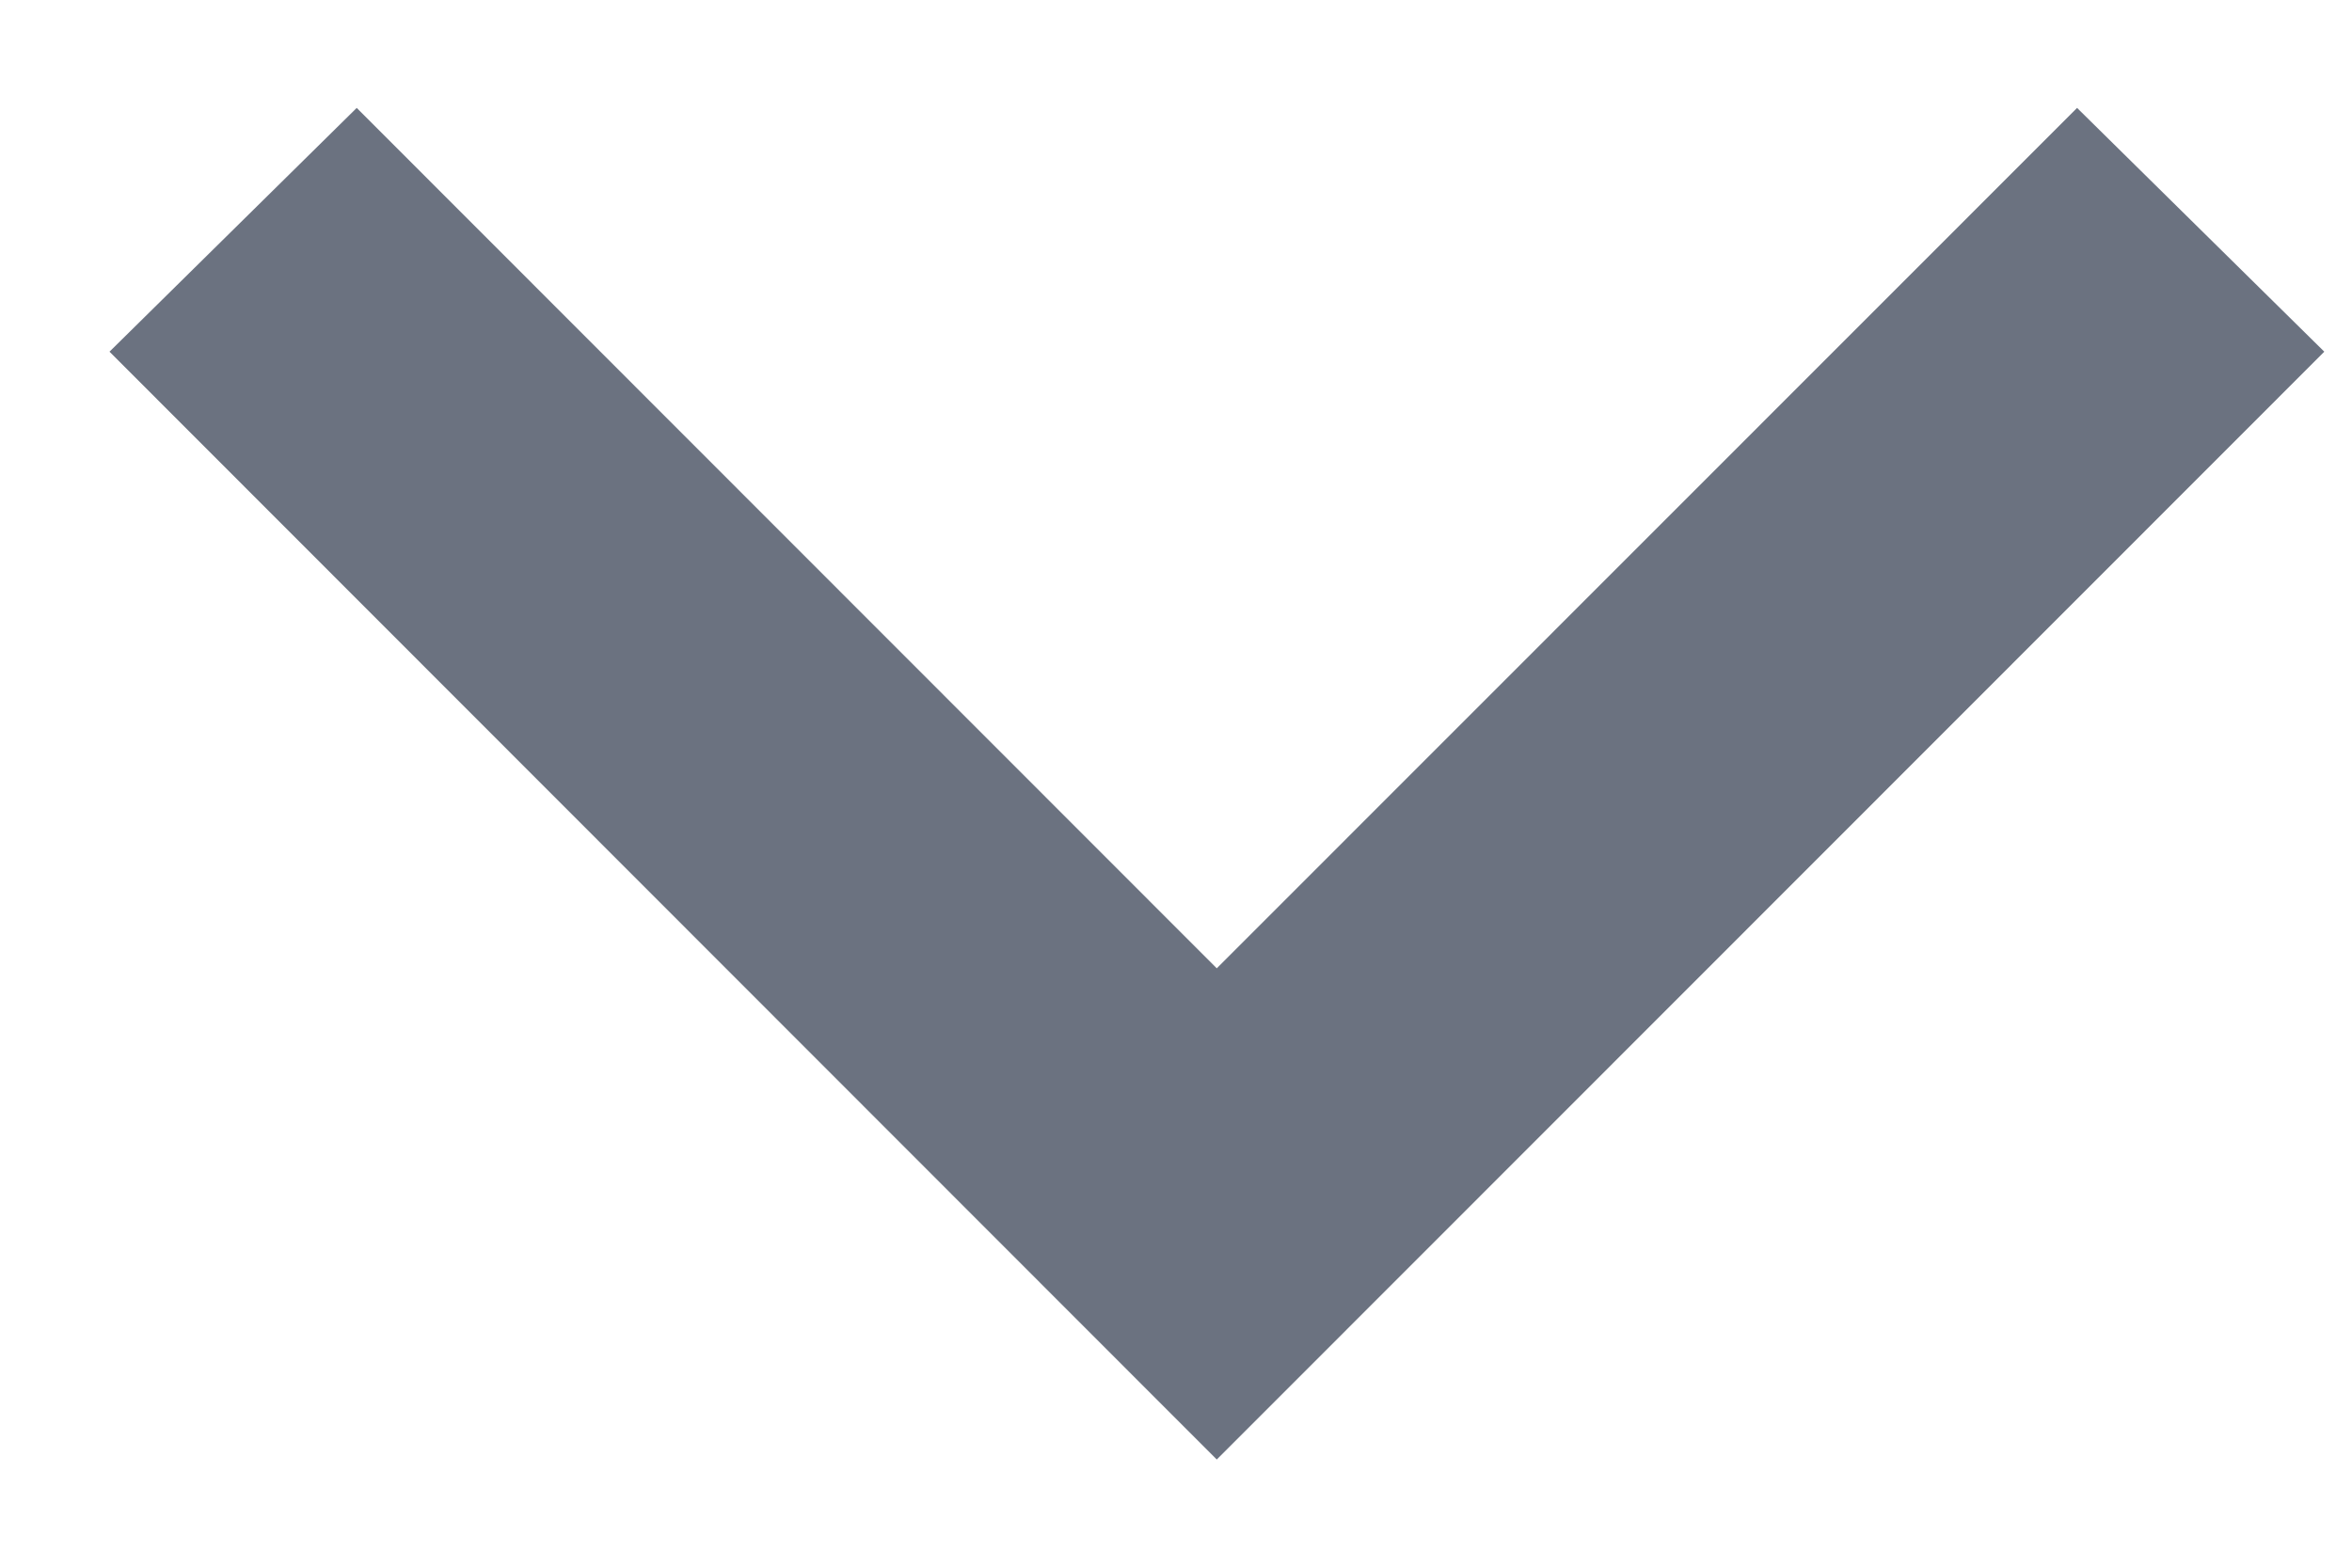
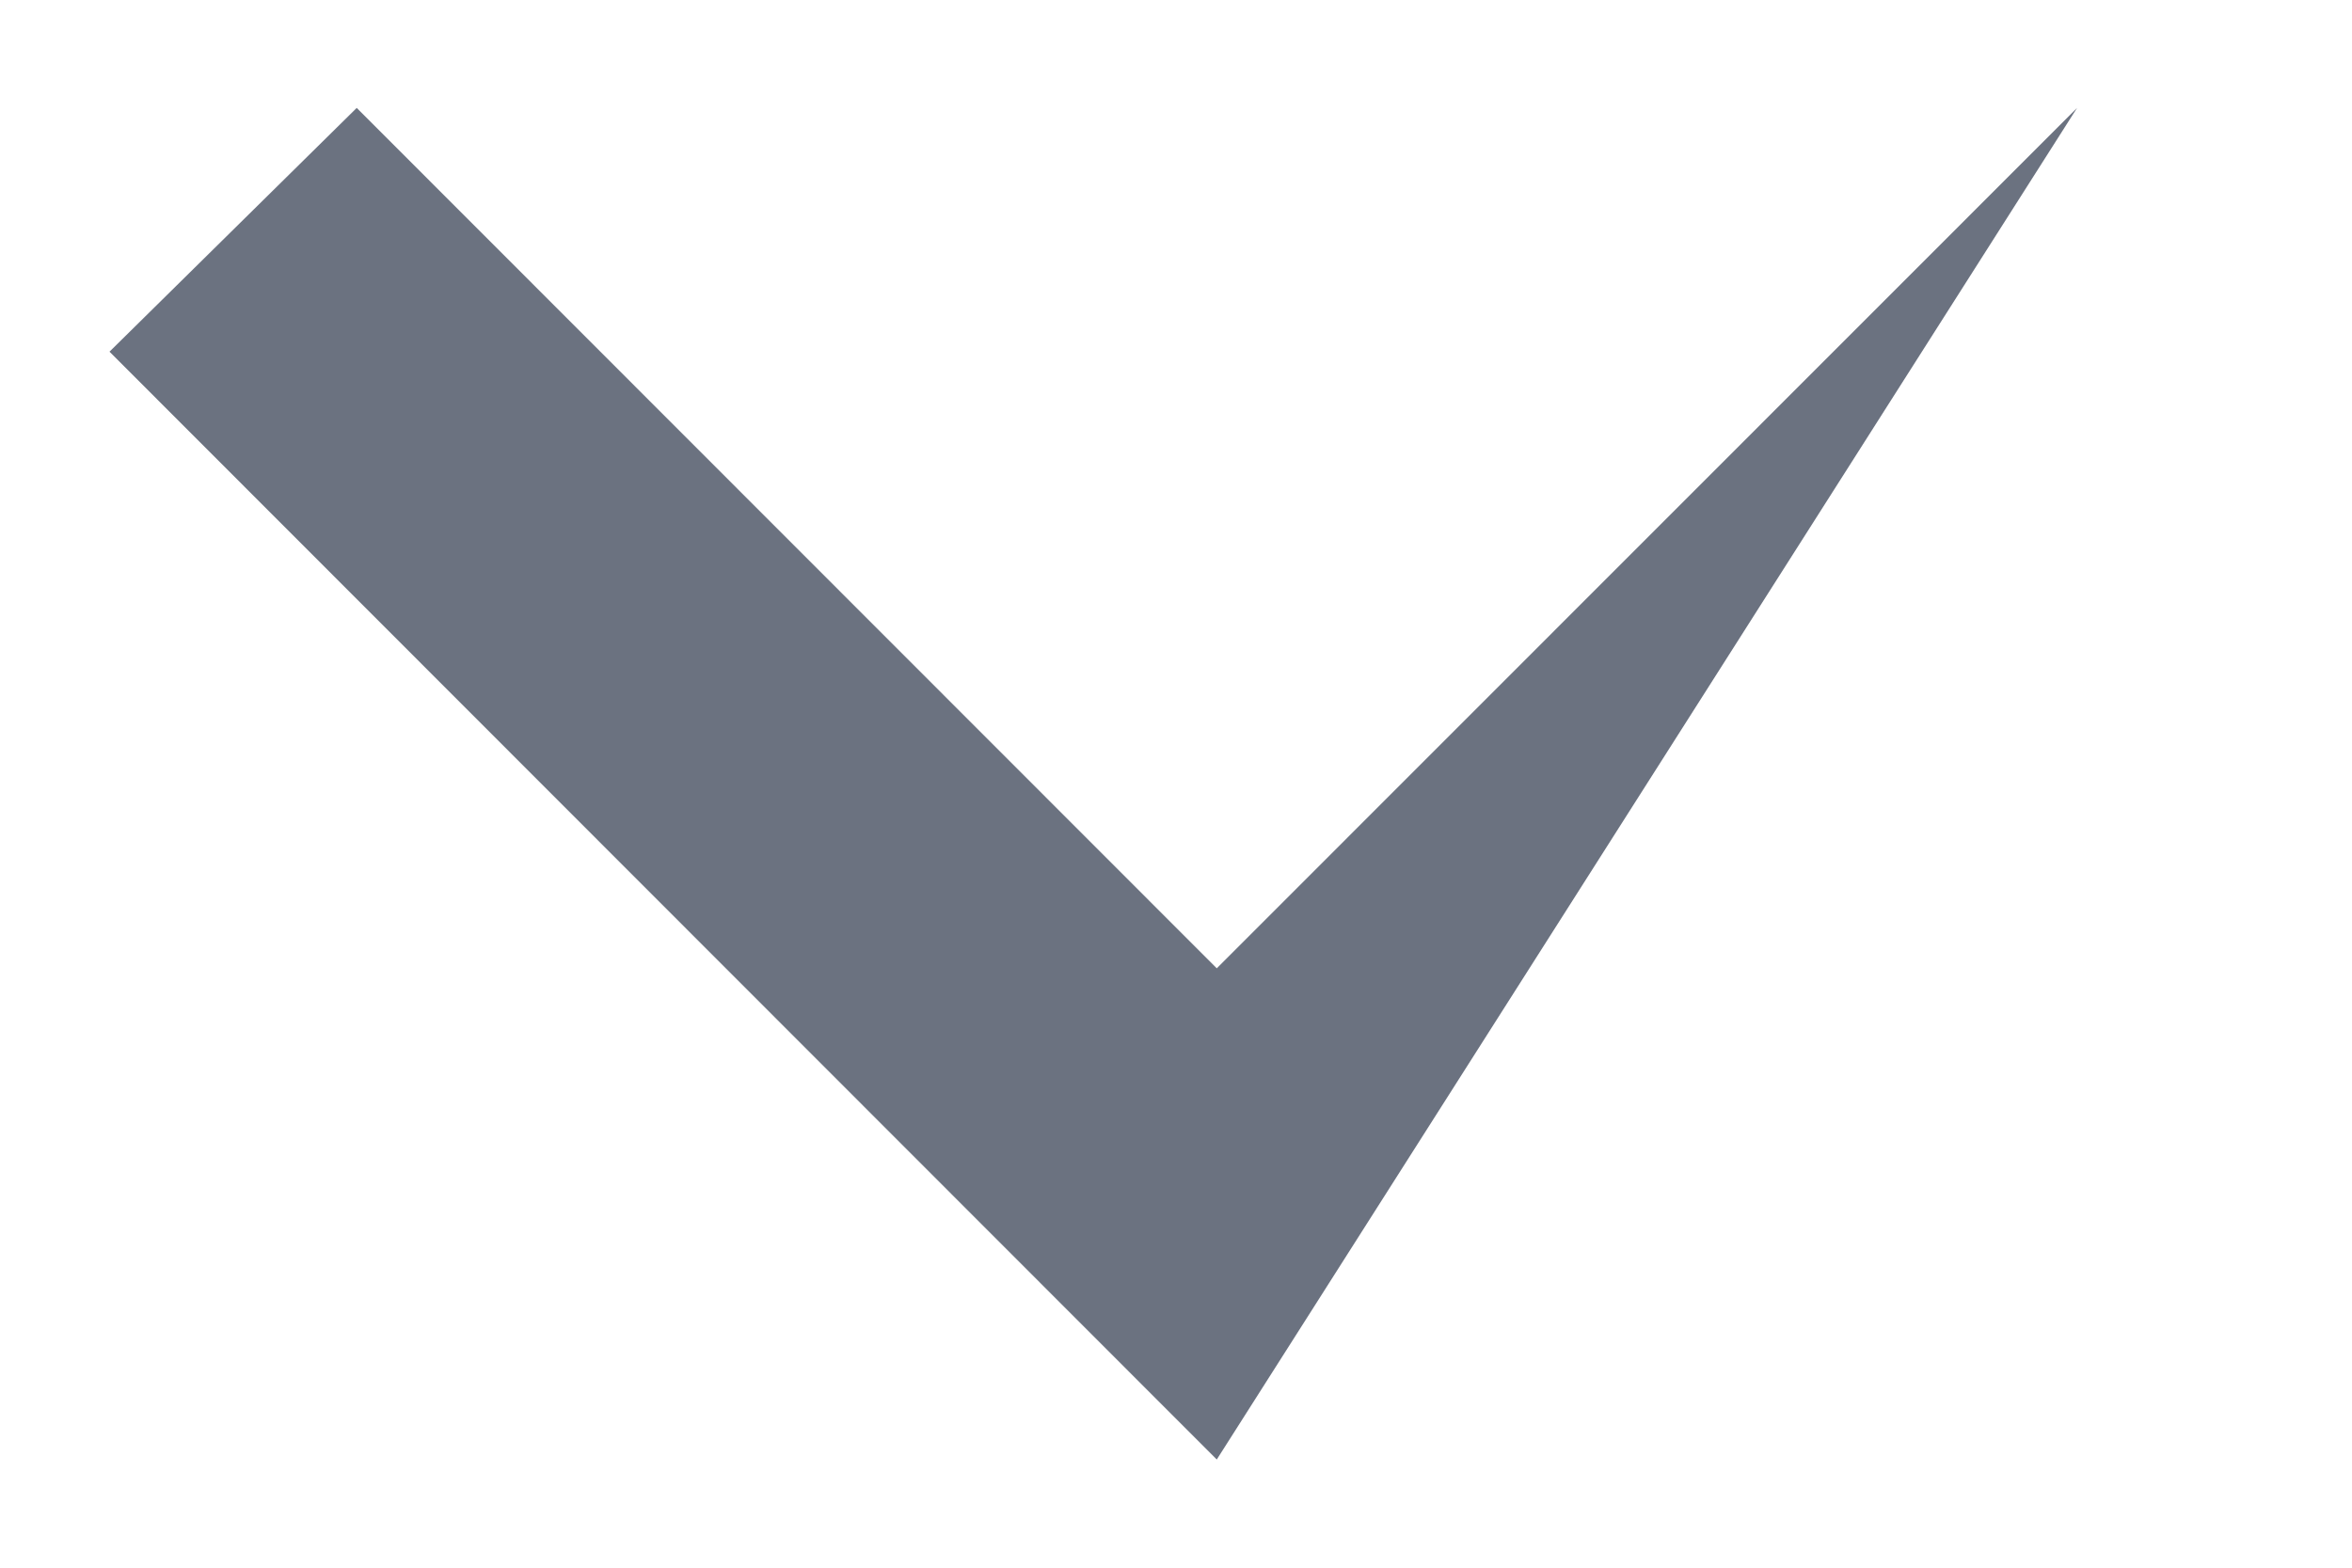
<svg xmlns="http://www.w3.org/2000/svg" width="9" height="6" viewBox="0 0 9 6" fill="none">
-   <path d="M4.656 3.706L7.948 0.413L8.894 1.346L4.656 5.586L0.419 1.346L1.365 0.413L4.656 3.706Z" fill="#6B7280" />
+   <path d="M4.656 3.706L7.948 0.413L4.656 5.586L0.419 1.346L1.365 0.413L4.656 3.706Z" fill="#6B7280" />
</svg>